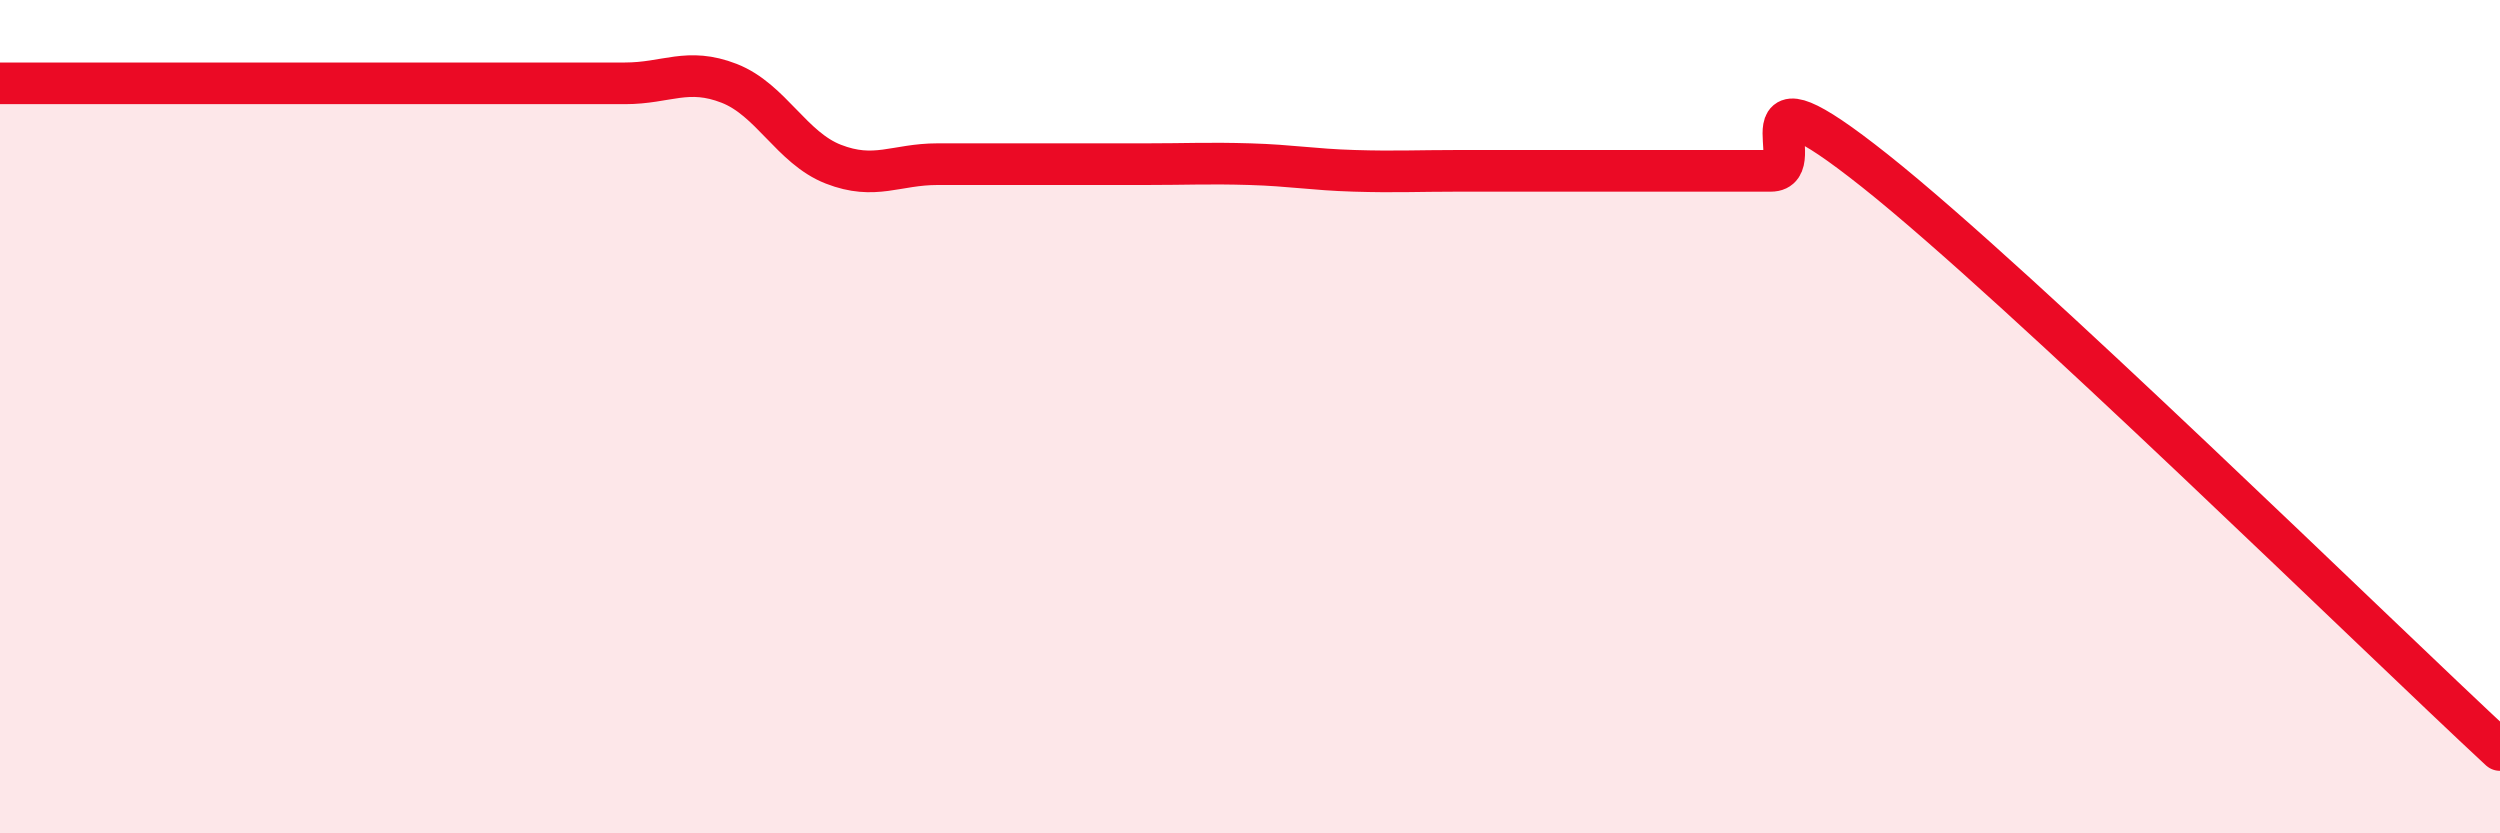
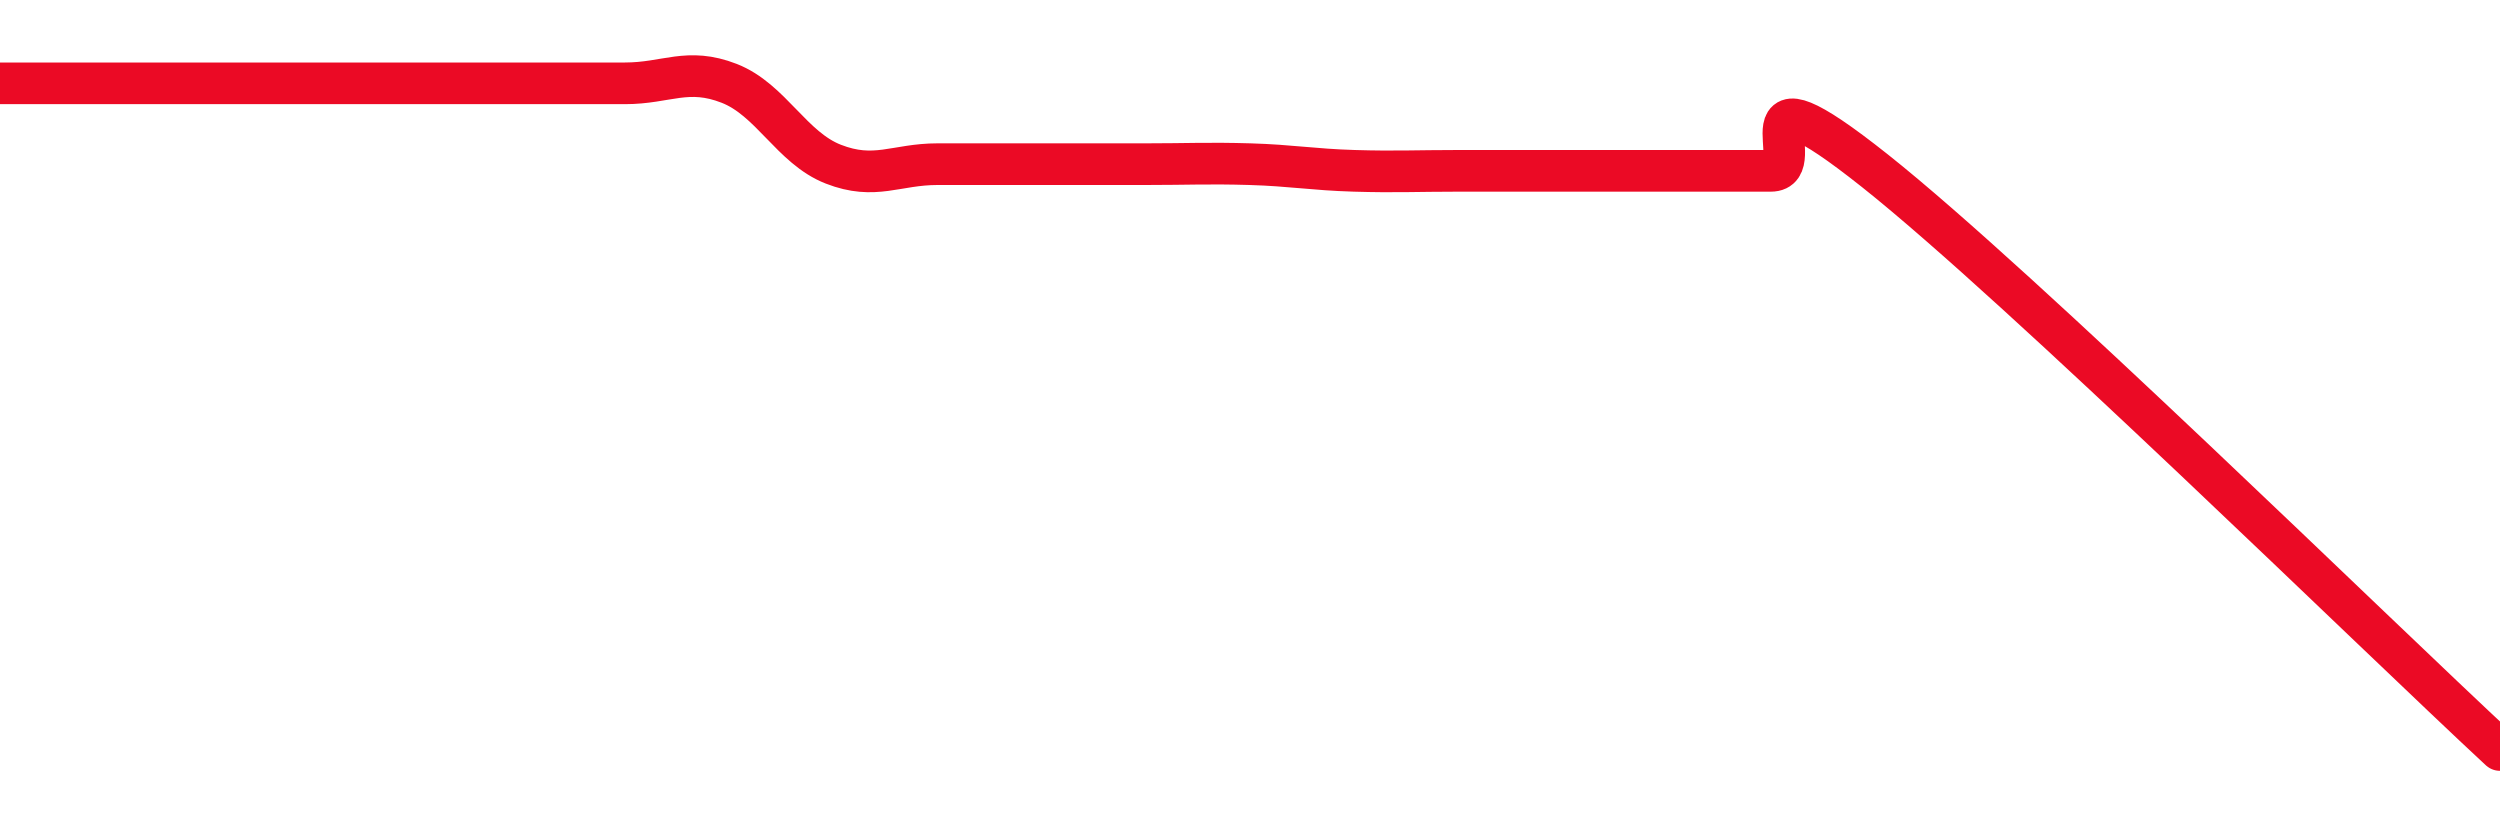
<svg xmlns="http://www.w3.org/2000/svg" width="60" height="20" viewBox="0 0 60 20">
-   <path d="M 0,2 C 0.5,2 1.5,2 2.5,2 C 3.5,2 4,2 5,2 C 6,2 6.5,2 7.5,2 C 8.5,2 9,2 10,2 C 11,2 11.5,2 12.5,2 C 13.5,2 14,2 15,2 C 16,2 16.5,1.61 17.5,2 C 18.5,2.39 19,3.55 20,3.94 C 21,4.33 21.5,3.94 22.5,3.94 C 23.5,3.94 24,3.94 25,3.94 C 26,3.94 26.5,3.94 27.5,3.94 C 28.5,3.94 29,3.91 30,3.94 C 31,3.97 31.5,4.07 32.5,4.1 C 33.5,4.13 34,4.1 35,4.1 C 36,4.1 36.5,4.1 37.5,4.1 C 38.5,4.1 39,4.1 40,4.1 C 41,4.1 41.5,4.1 42.5,4.1 C 43.5,4.1 41.5,1.32 45,4.1 C 48.5,6.88 57,15.22 60,18L60 20L0 20Z" fill="#EB0A25" opacity="0.1" stroke-linecap="round" stroke-linejoin="round" />
  <path d="M 0,2 C 0.5,2 1.5,2 2.5,2 C 3.5,2 4,2 5,2 C 6,2 6.5,2 7.5,2 C 8.5,2 9,2 10,2 C 11,2 11.5,2 12.5,2 C 13.5,2 14,2 15,2 C 16,2 16.5,1.61 17.5,2 C 18.5,2.39 19,3.55 20,3.94 C 21,4.33 21.5,3.94 22.5,3.94 C 23.5,3.94 24,3.94 25,3.94 C 26,3.94 26.5,3.94 27.5,3.94 C 28.5,3.94 29,3.91 30,3.94 C 31,3.97 31.5,4.07 32.5,4.1 C 33.5,4.13 34,4.1 35,4.1 C 36,4.1 36.5,4.1 37.5,4.1 C 38.5,4.1 39,4.1 40,4.1 C 41,4.1 41.5,4.1 42.5,4.1 C 43.5,4.1 41.5,1.32 45,4.1 C 48.5,6.88 57,15.22 60,18" stroke="#EB0A25" stroke-width="1" fill="none" stroke-linecap="round" stroke-linejoin="round" />
</svg>